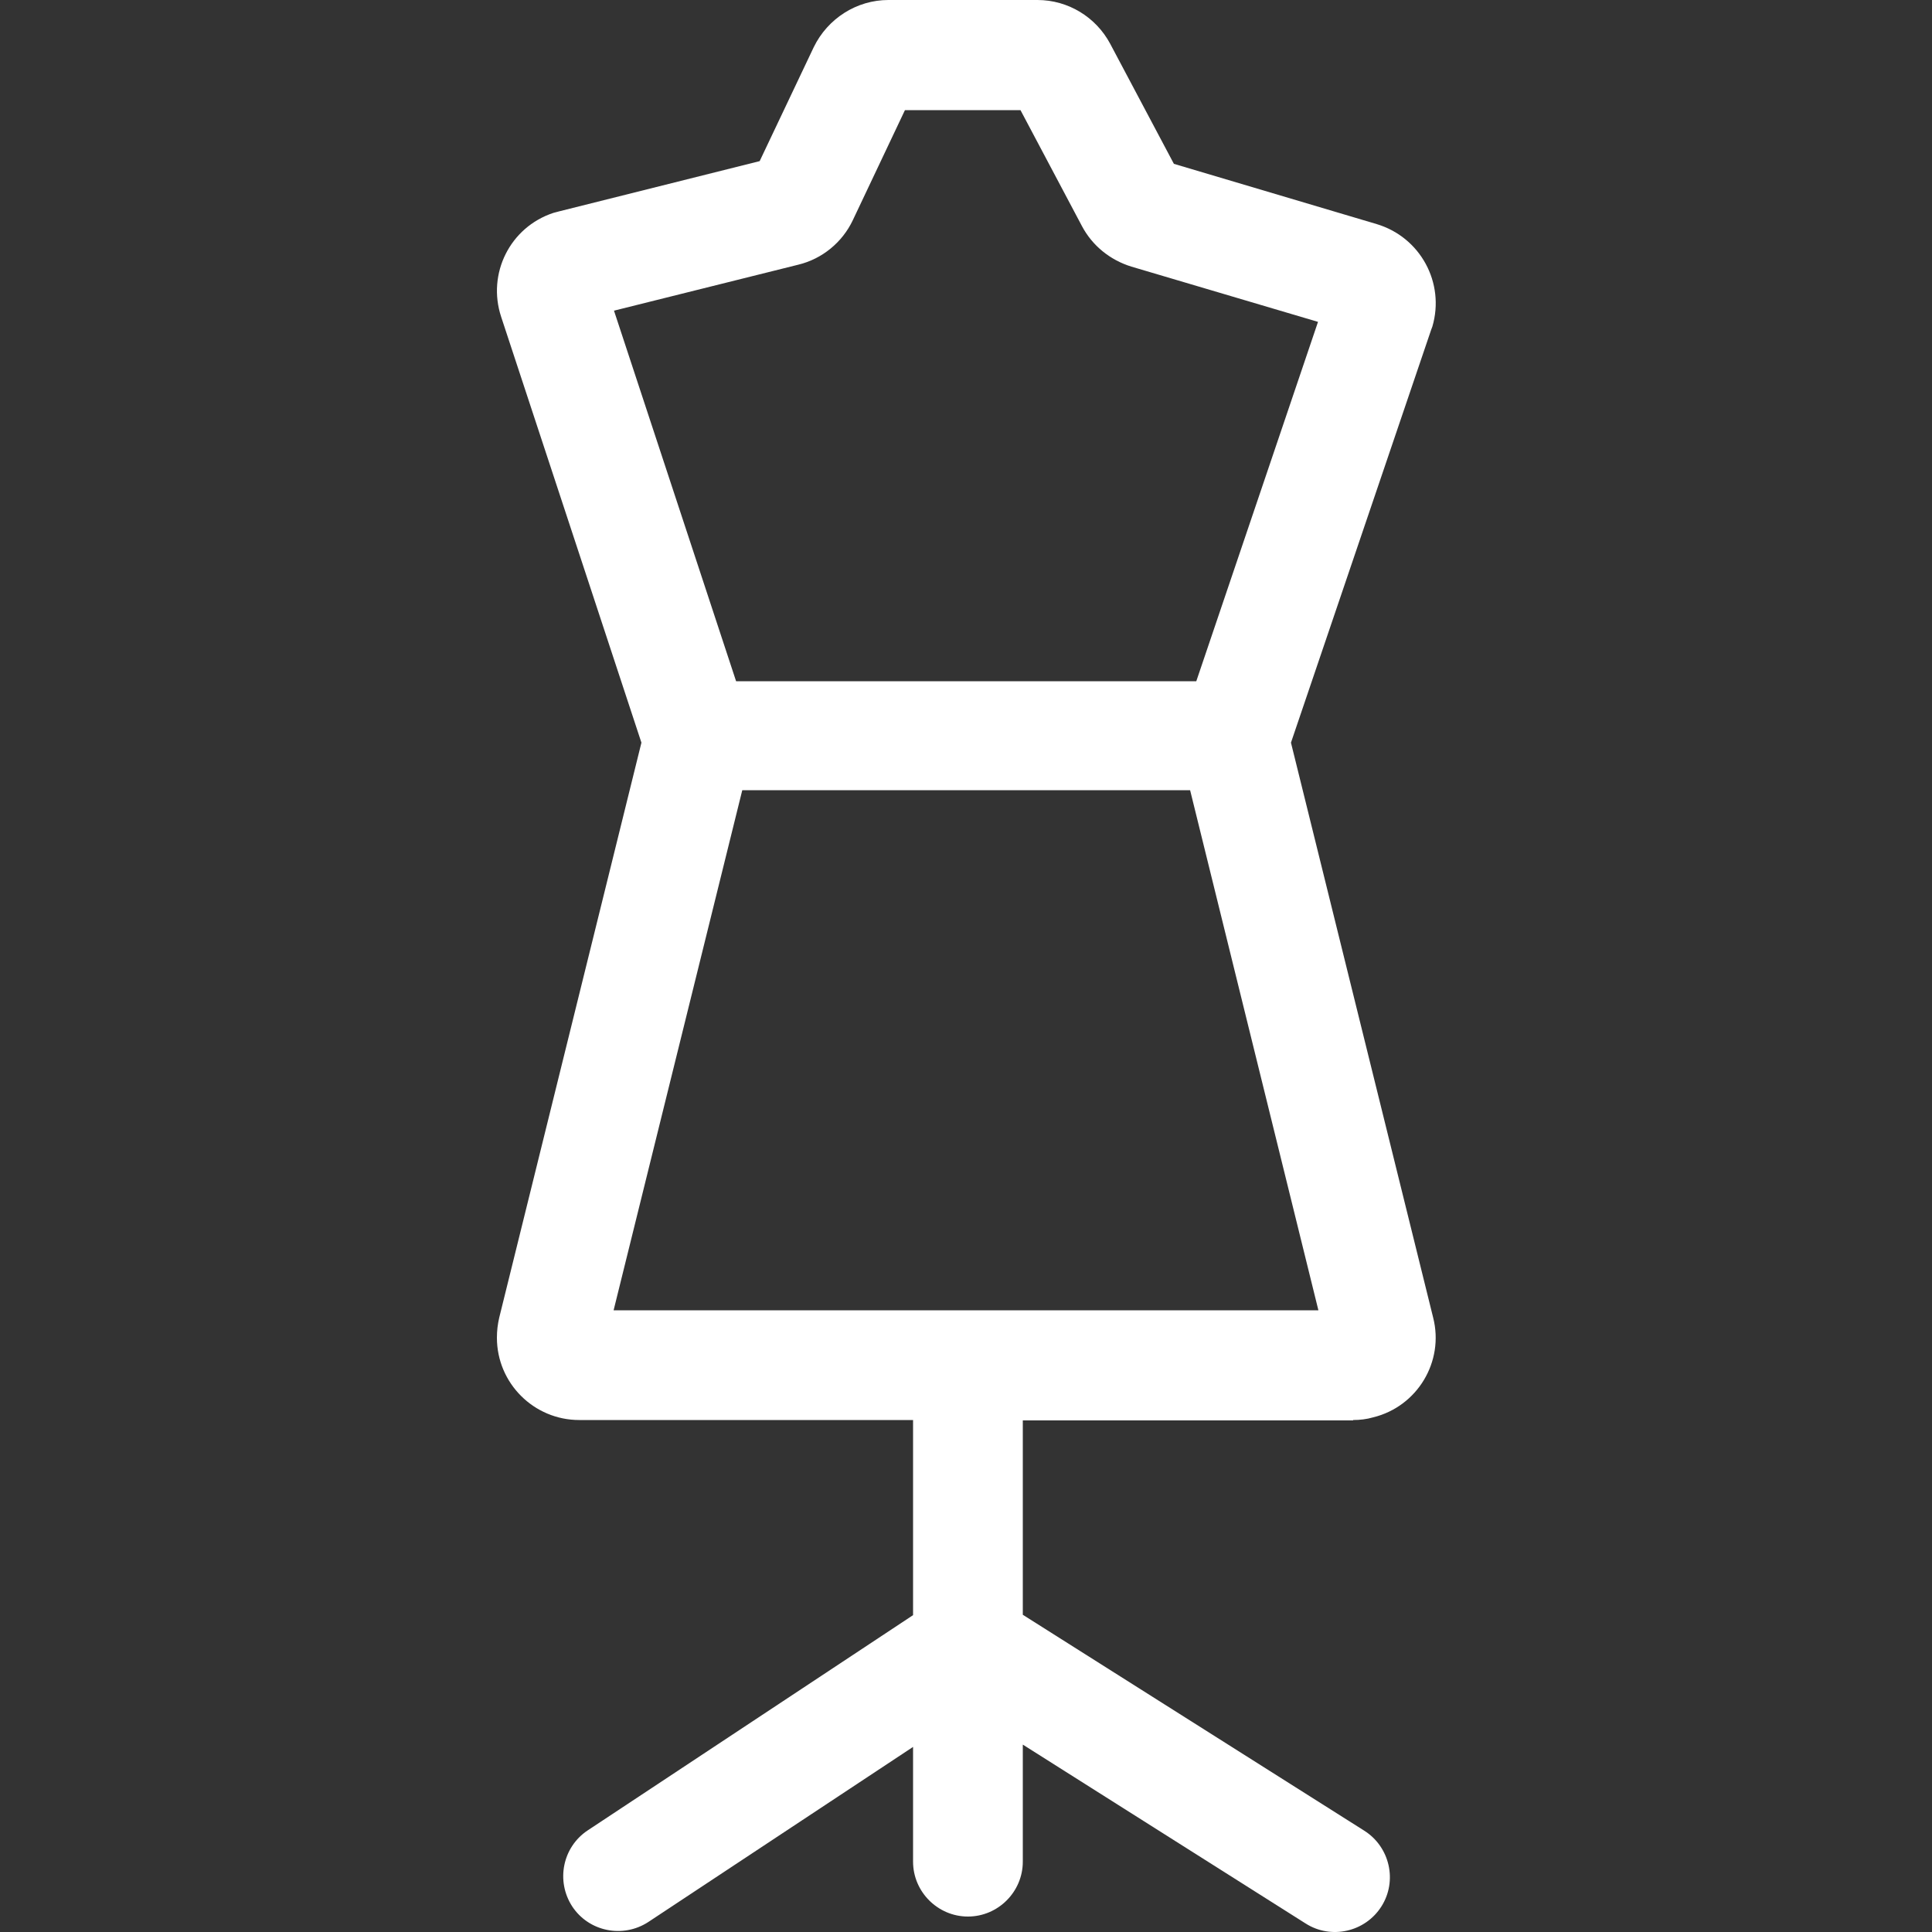
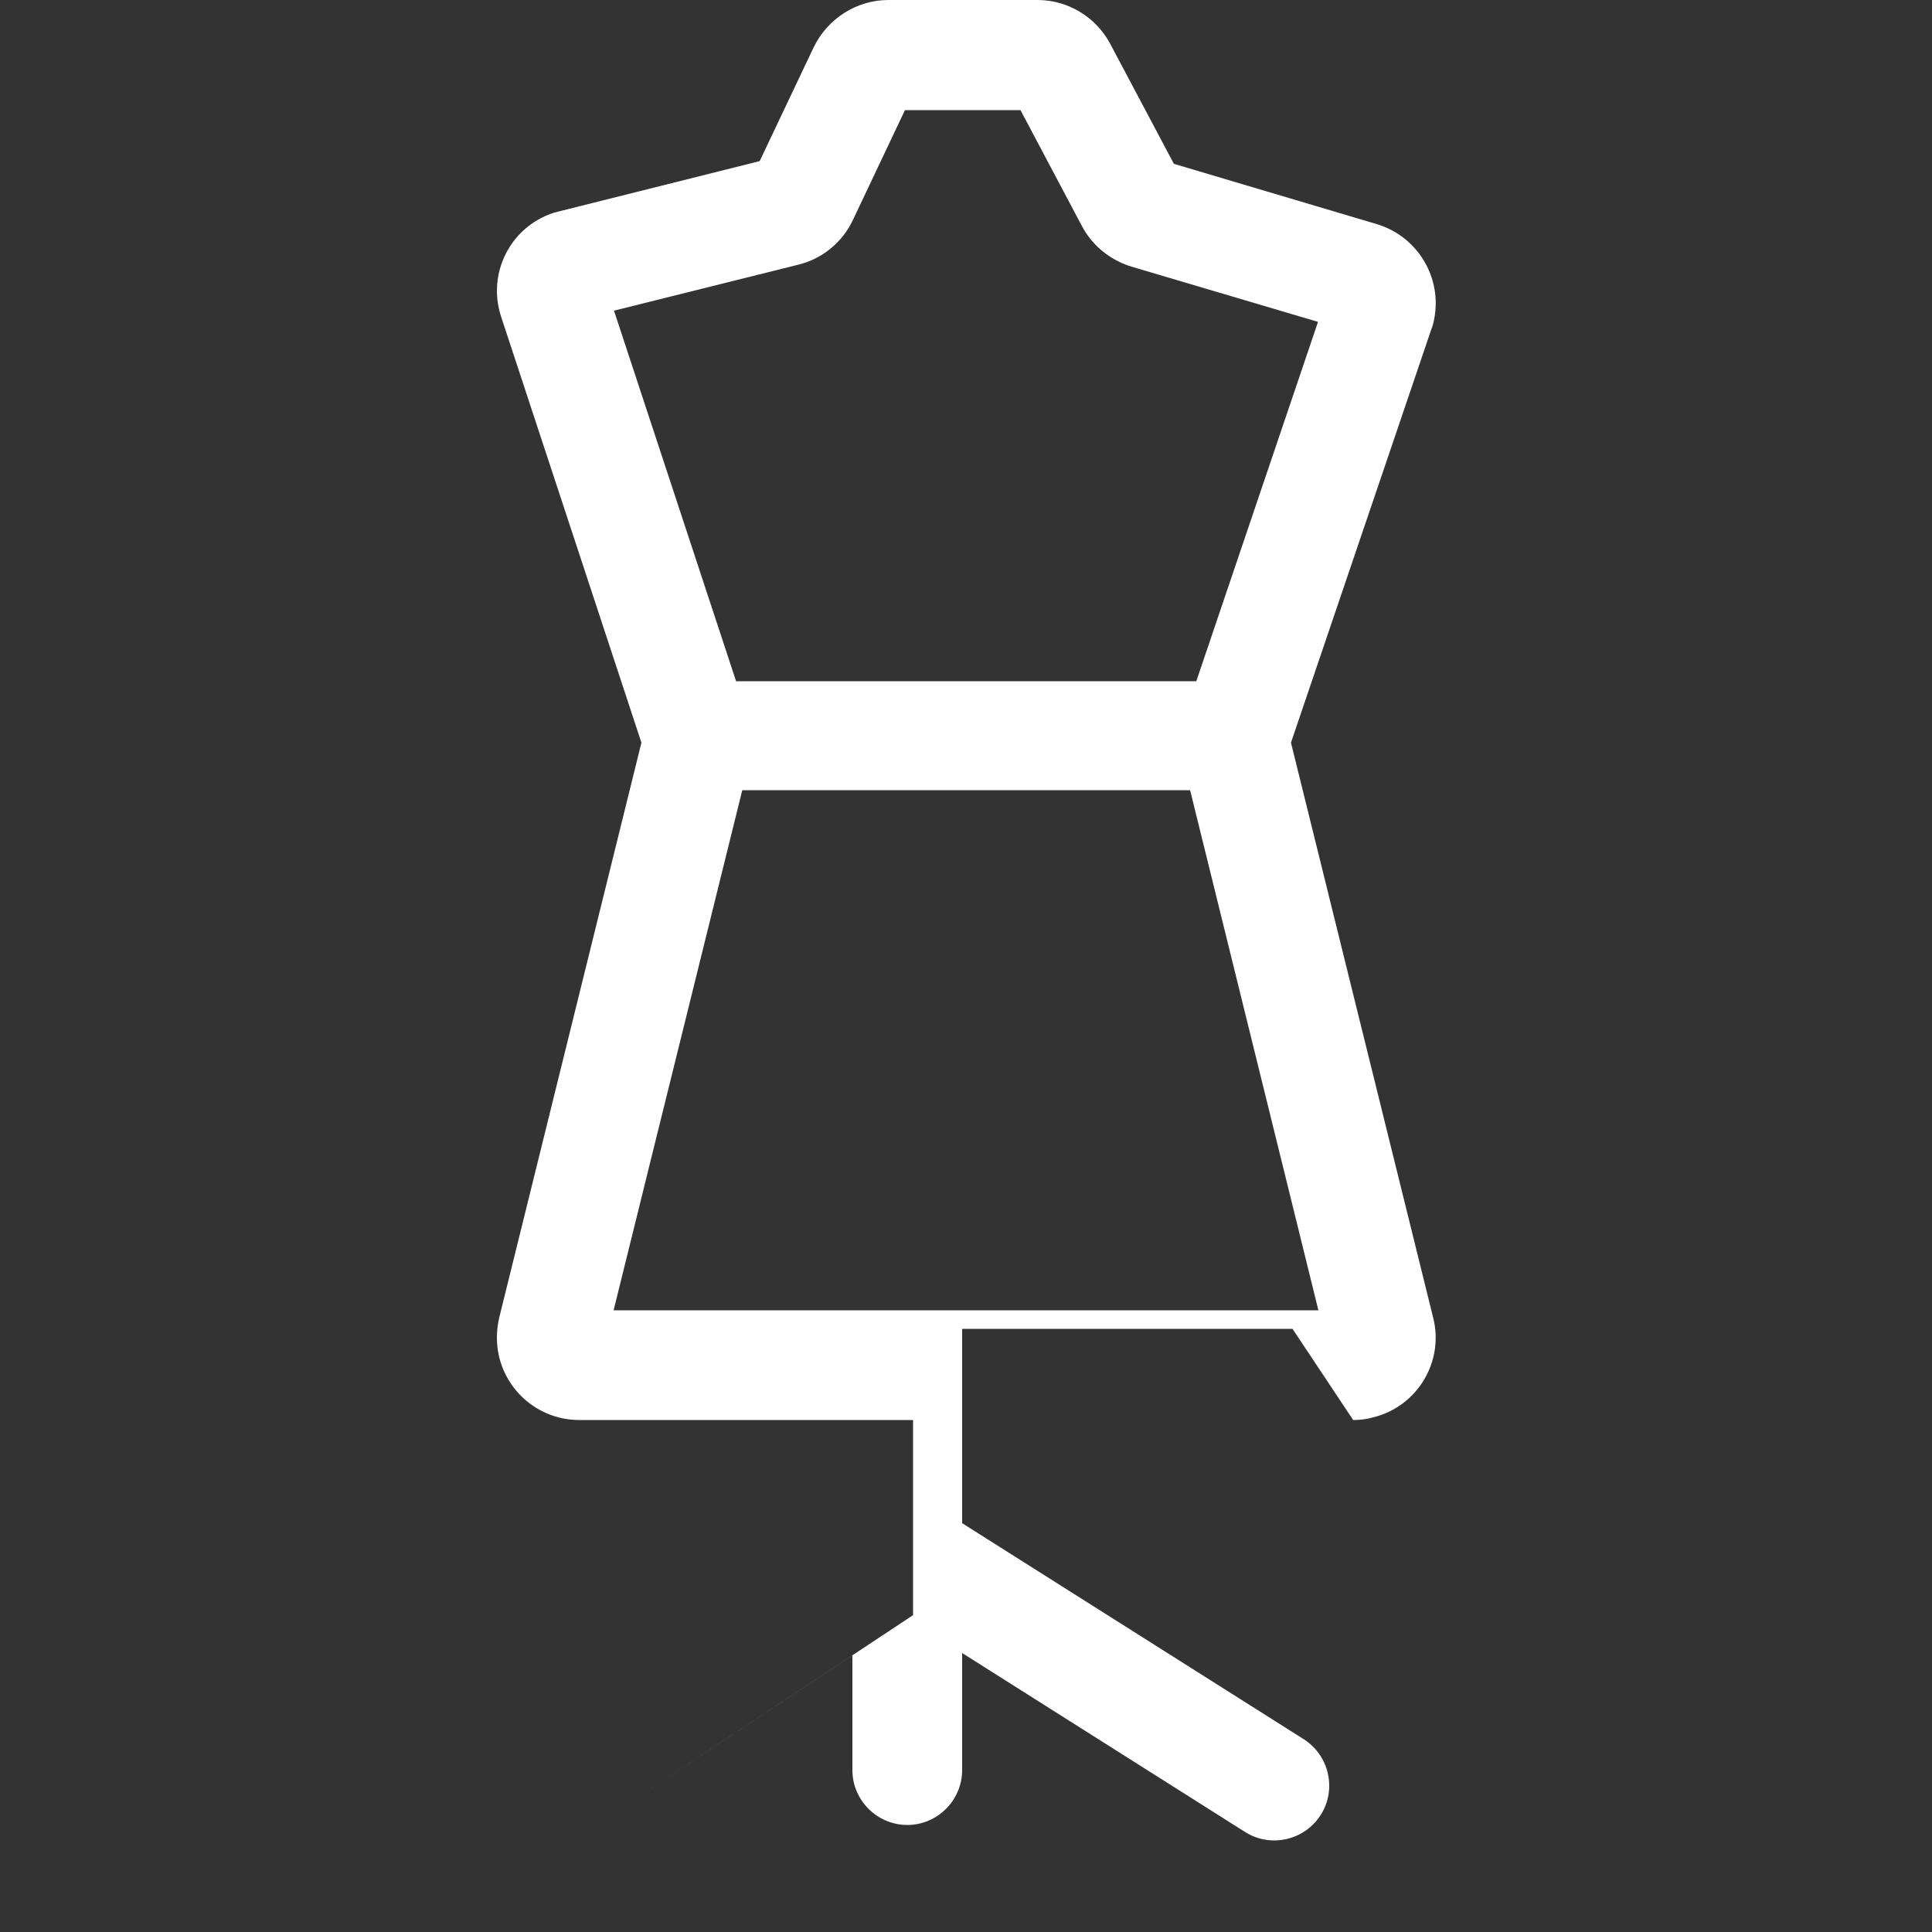
<svg xmlns="http://www.w3.org/2000/svg" viewBox="0 0 50 50" xml:space="preserve">
  <rect x="0" y="0" width="50" height="50" fill="#333333" stroke="none" />
-   <path d="M35.02 36.75c.17 0 .35-.02.52-.07 1.14-.28 1.84-1.44 1.55-2.58l-3.68-14.88 3.63-10.69c.01-.03.02-.05.03-.08.33-1.13-.31-2.31-1.44-2.65l-5.25-1.56-1.65-3.11C28.36.44 27.64 0 26.85 0h-3.86c-.82 0-1.57.48-1.93 1.22l-1.4 2.95-5.19 1.3c-.05.01-.1.03-.15.04-1.12.37-1.72 1.57-1.35 2.69l3.63 11.02-3.68 14.88c-.04.17-.06.34-.06.52 0 1.18.96 2.13 2.13 2.13h8.64v5.05l-8.42 5.57c-.65.43-.83 1.31-.4 1.97.43.65 1.31.83 1.97.4l6.85-4.53v2.97c0 .78.64 1.42 1.42 1.42.78 0 1.42-.64 1.42-1.42v-3.03l7.32 4.63c.66.42 1.54.22 1.96-.44.42-.66.22-1.54-.44-1.96l-8.84-5.59v-5.03h8.55zM15.89 8.04l4.77-1.19c.62-.15 1.14-.58 1.41-1.15l1.35-2.85h2.99l1.59 3c.27.51.73.88 1.28 1.05l4.83 1.43-3.15 9.3H19.05l-3.16-9.59zm3.32 12.41H30.8l3.32 13.46H15.88l3.33-13.46z" fill="#fff" />
+   <path d="M35.02 36.75c.17 0 .35-.02.52-.07 1.14-.28 1.84-1.44 1.55-2.58l-3.68-14.88 3.63-10.69c.01-.03.02-.05.03-.08.33-1.13-.31-2.31-1.44-2.65l-5.25-1.56-1.65-3.11C28.36.44 27.64 0 26.85 0h-3.86c-.82 0-1.57.48-1.93 1.22l-1.4 2.95-5.19 1.3c-.05.01-.1.03-.15.04-1.12.37-1.72 1.57-1.35 2.69l3.63 11.02-3.68 14.88c-.04.17-.06.34-.06.52 0 1.18.96 2.13 2.13 2.13h8.64v5.05l-8.42 5.57l6.85-4.53v2.97c0 .78.64 1.42 1.42 1.42.78 0 1.42-.64 1.42-1.42v-3.03l7.32 4.63c.66.42 1.54.22 1.96-.44.42-.66.22-1.54-.44-1.96l-8.84-5.59v-5.03h8.55zM15.89 8.04l4.77-1.19c.62-.15 1.14-.58 1.41-1.15l1.35-2.85h2.99l1.59 3c.27.51.73.88 1.28 1.05l4.83 1.43-3.15 9.3H19.05l-3.16-9.59zm3.32 12.41H30.8l3.32 13.46H15.88l3.33-13.46z" fill="#fff" />
</svg>